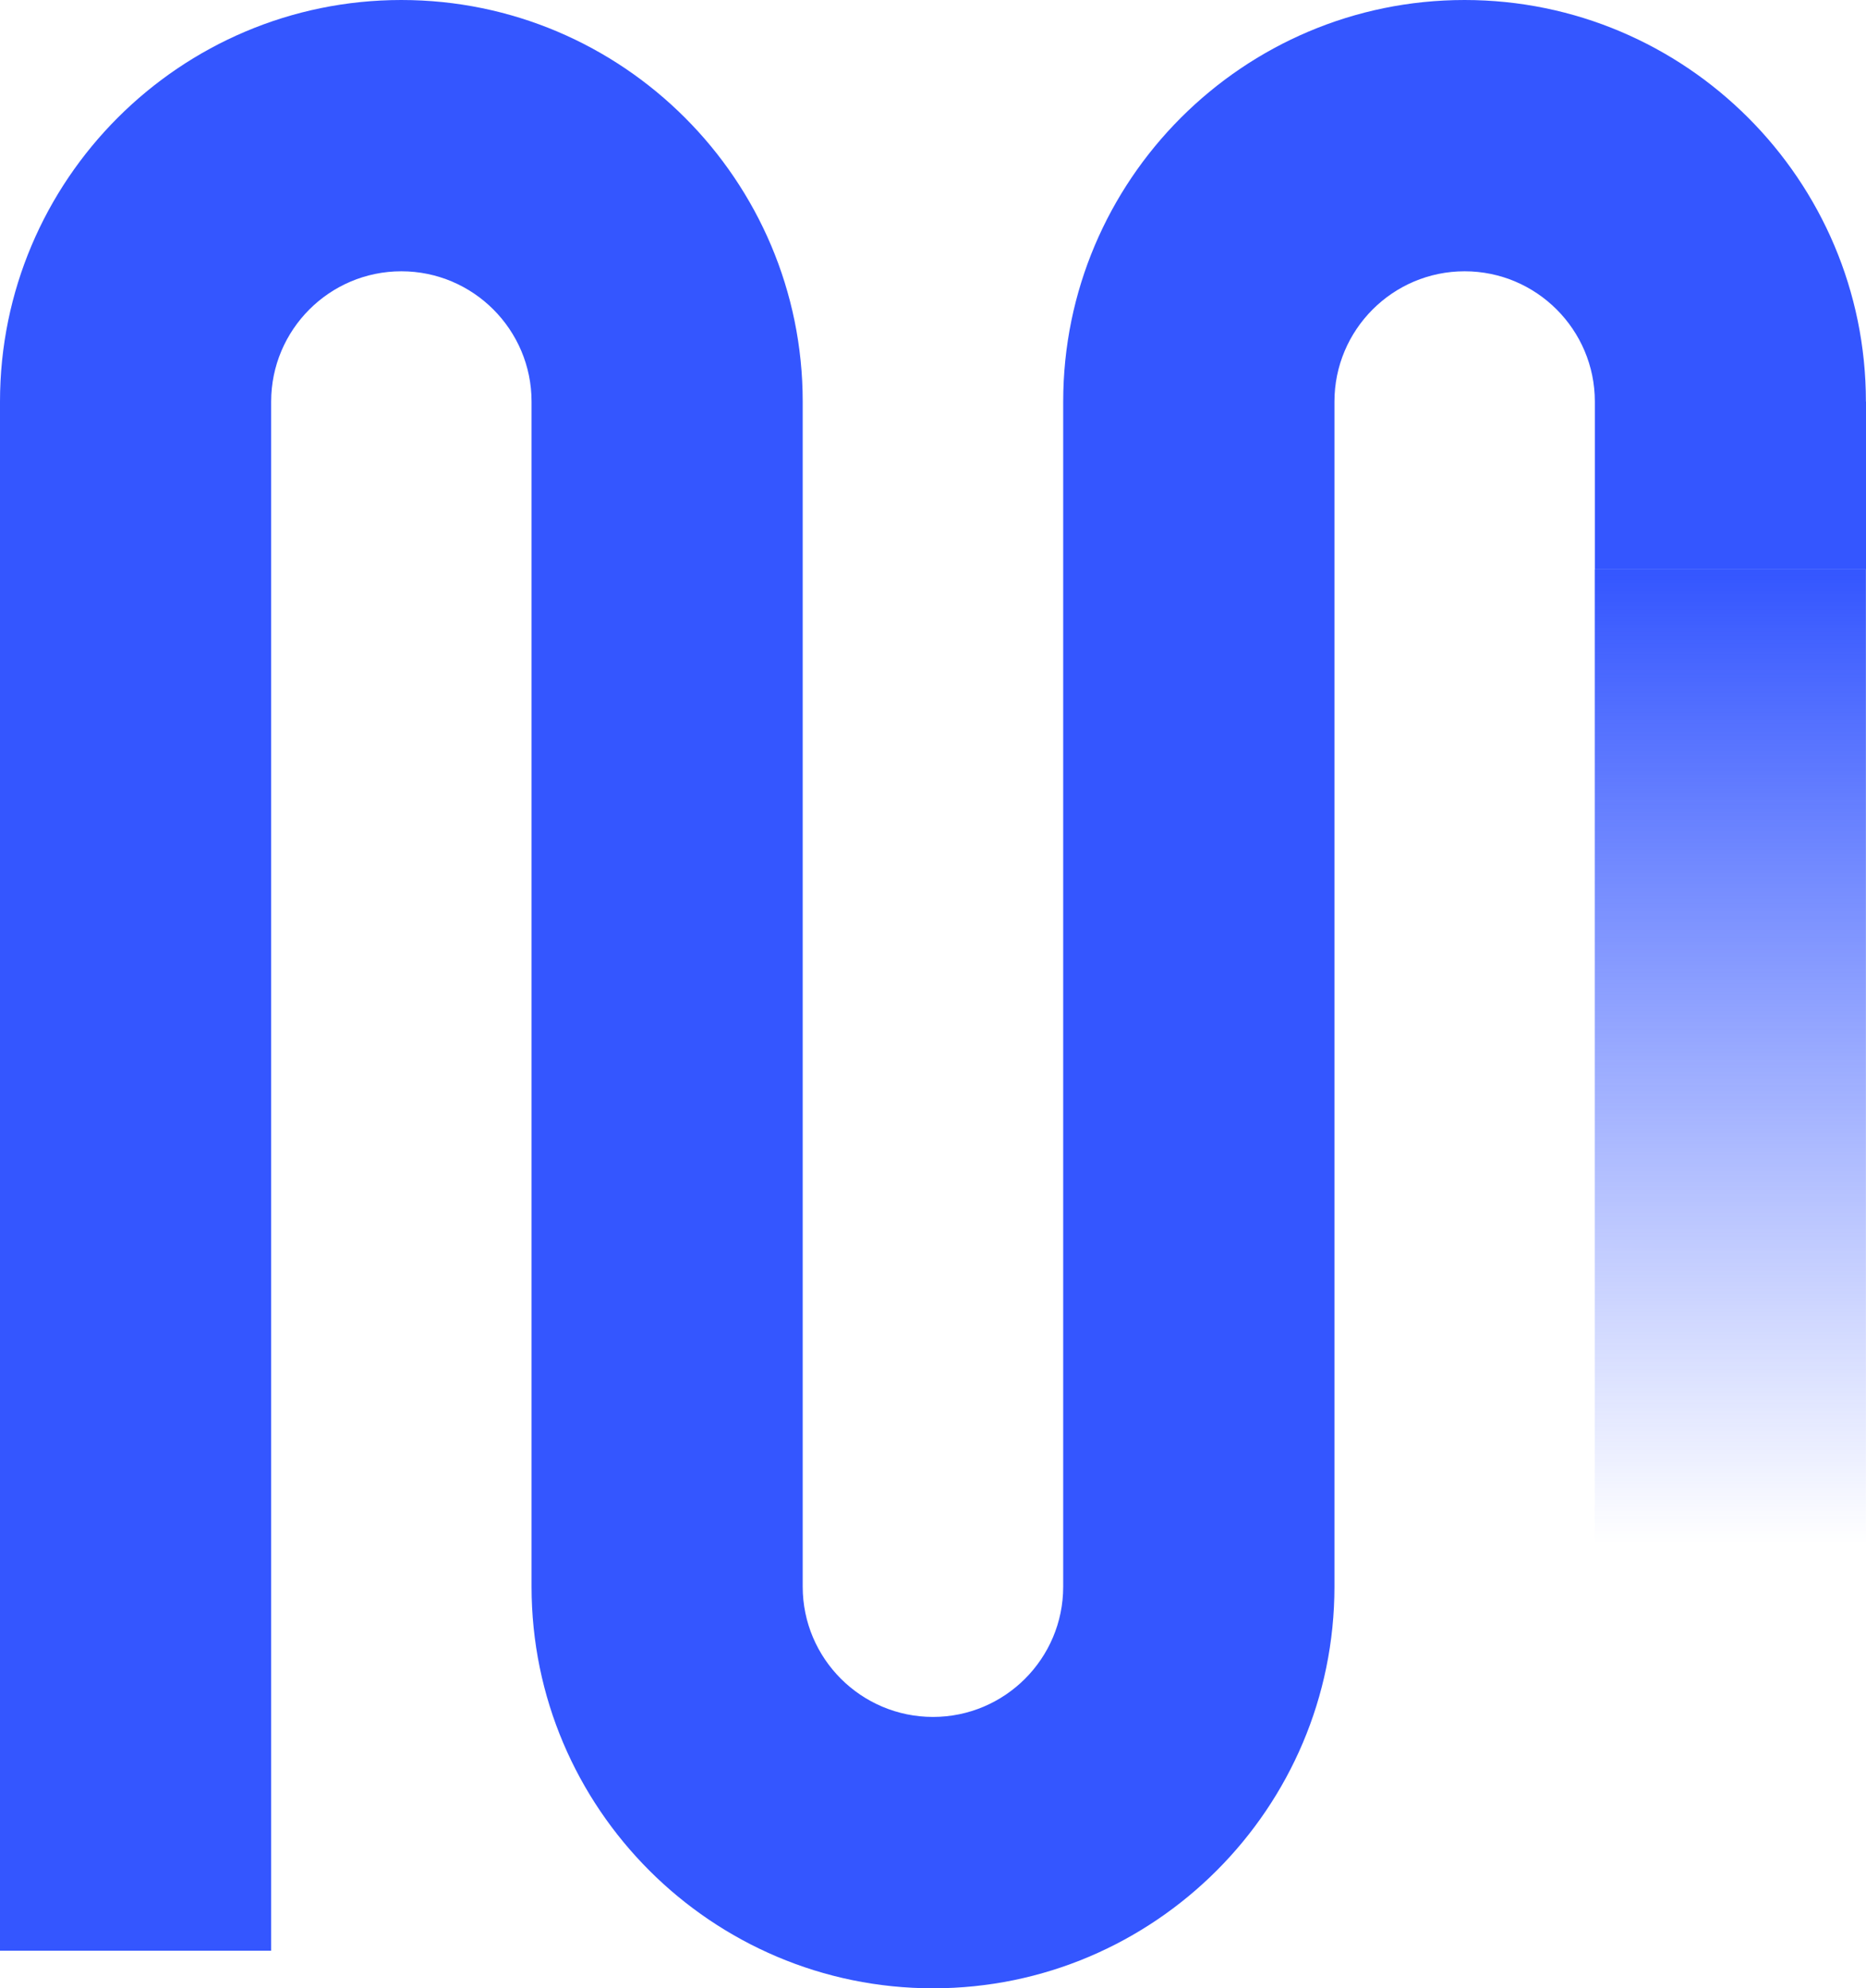
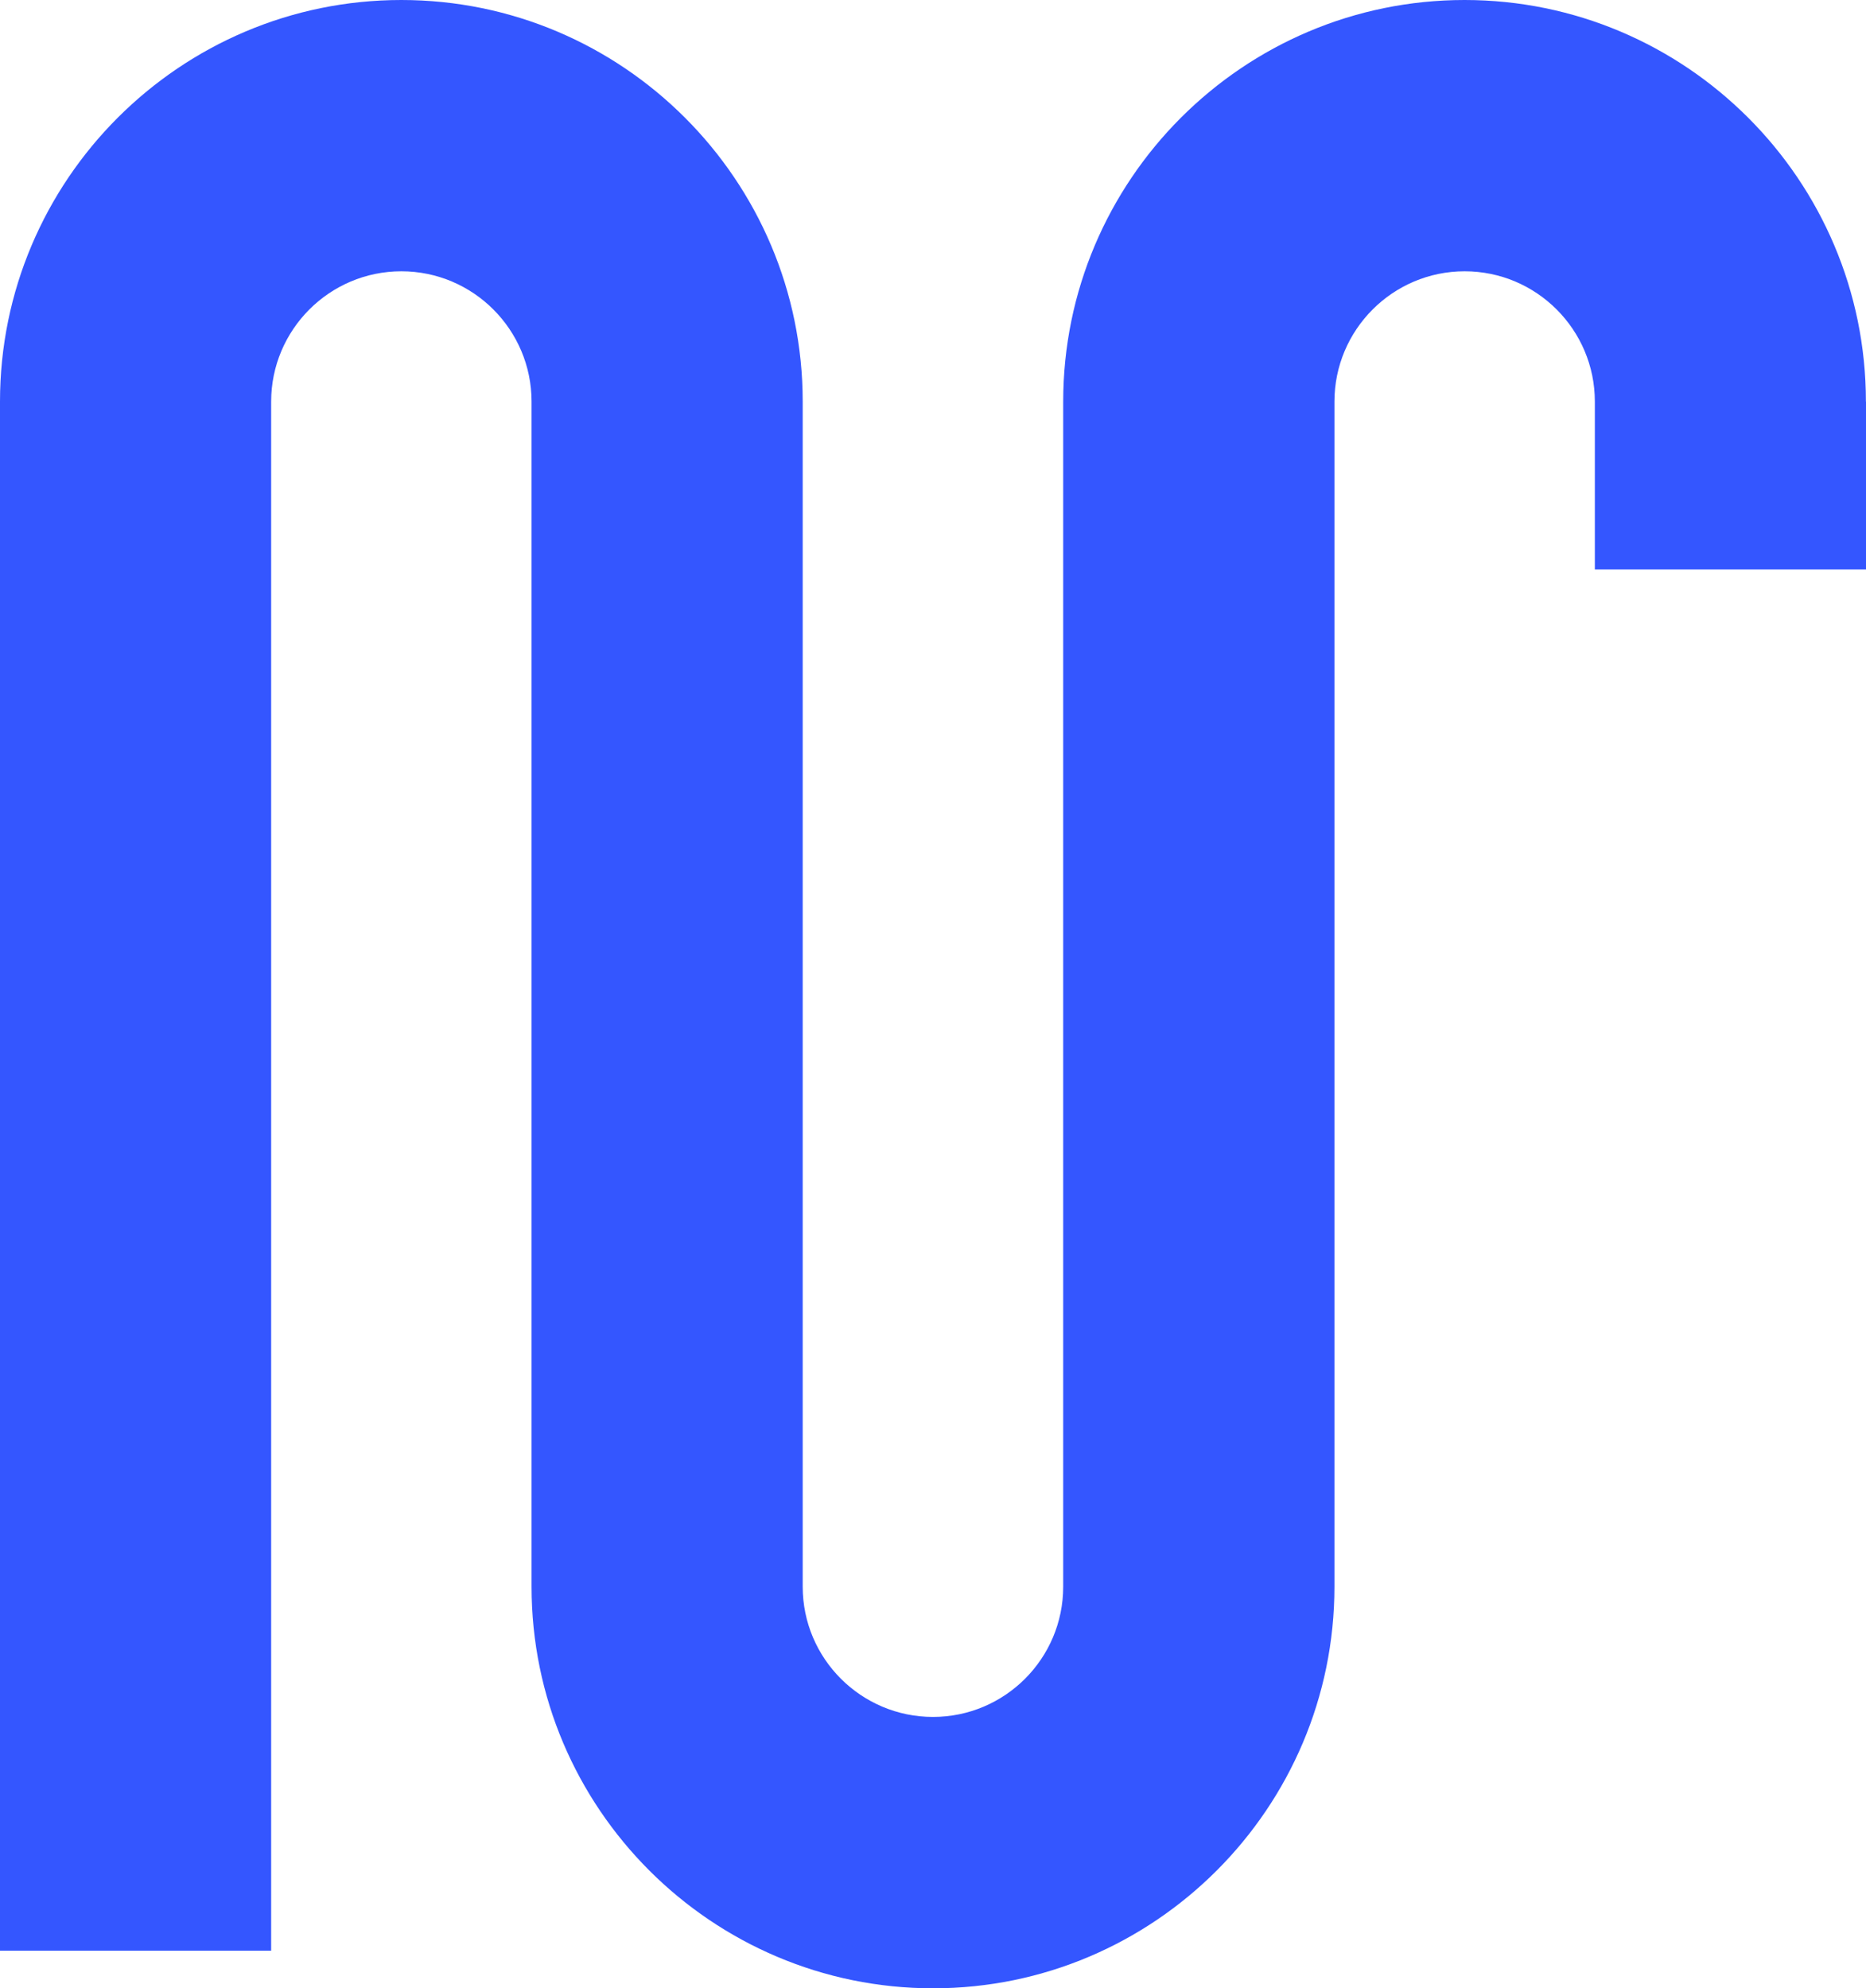
<svg xmlns="http://www.w3.org/2000/svg" id="Calque_2" viewBox="0 0 206.52 220.02">
  <defs>
    <style>.cls-1{fill:#3456ff;}.cls-1,.cls-2{stroke-width:0px;}.cls-2{fill:url(#Dégradé_sans_nom_12);}</style>
    <linearGradient id="Dégradé_sans_nom_12" x1="191.51" y1="170.81" x2="191.51" y2="63.02" gradientUnits="userSpaceOnUse">
      <stop offset="0" stop-color="#3456ff" stop-opacity="0" />
      <stop offset="1" stop-color="#3456ff" />
    </linearGradient>
  </defs>
  <g id="Calque_1-2">
    <path class="cls-1" d="m206.52,44.44v18.58h-30.01v-18.58c0-7.95-6.46-14.42-14.41-14.42s-14.41,6.47-14.41,14.42v131.14c0,24.49-19.93,44.44-44.42,44.44s-44.44-19.94-44.44-44.44V44.44c0-7.95-6.46-14.42-14.41-14.42s-14.41,6.47-14.41,14.42v171.42H0V44.44C0,19.93,19.93,0,44.42,0s44.42,19.93,44.42,44.44v131.14c0,7.95,6.47,14.41,14.42,14.41s14.41-6.46,14.41-14.41V44.44c0-24.51,19.93-44.44,44.42-44.44s44.42,19.93,44.42,44.44Z" />
-     <rect class="cls-2" x="176.5" y="63.02" width="30.01" height="107.79" />
  </g>
</svg>